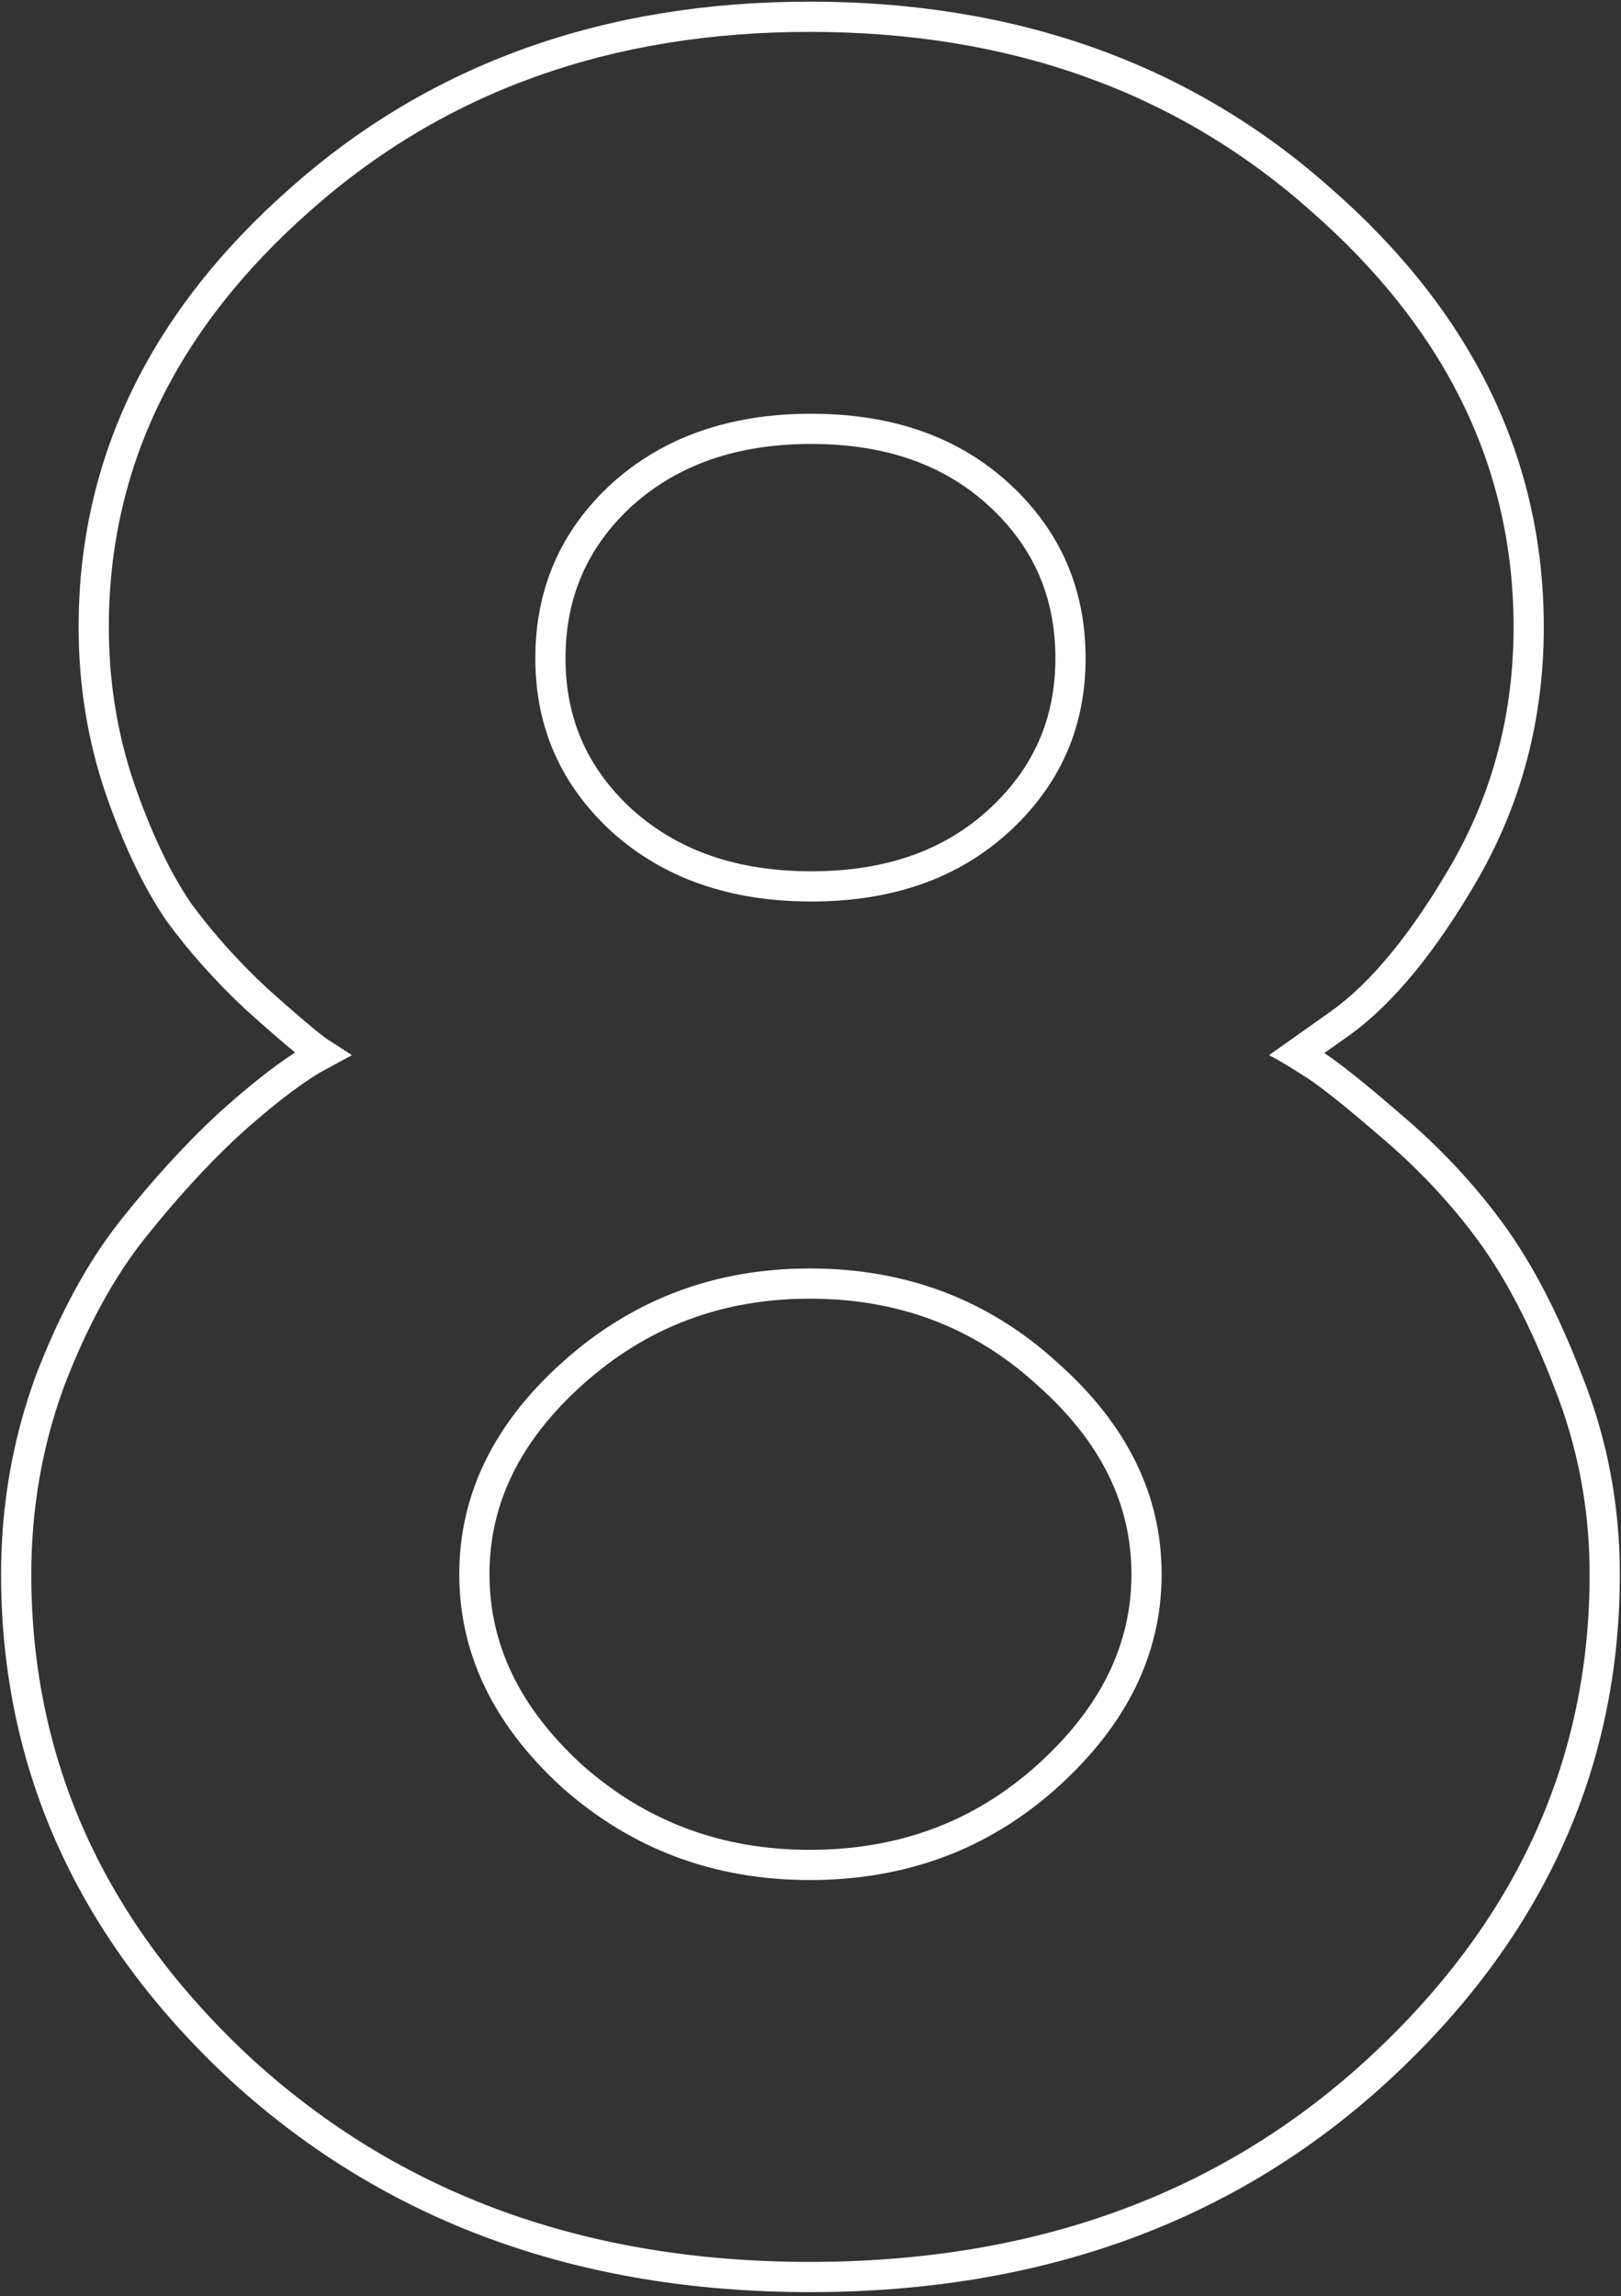
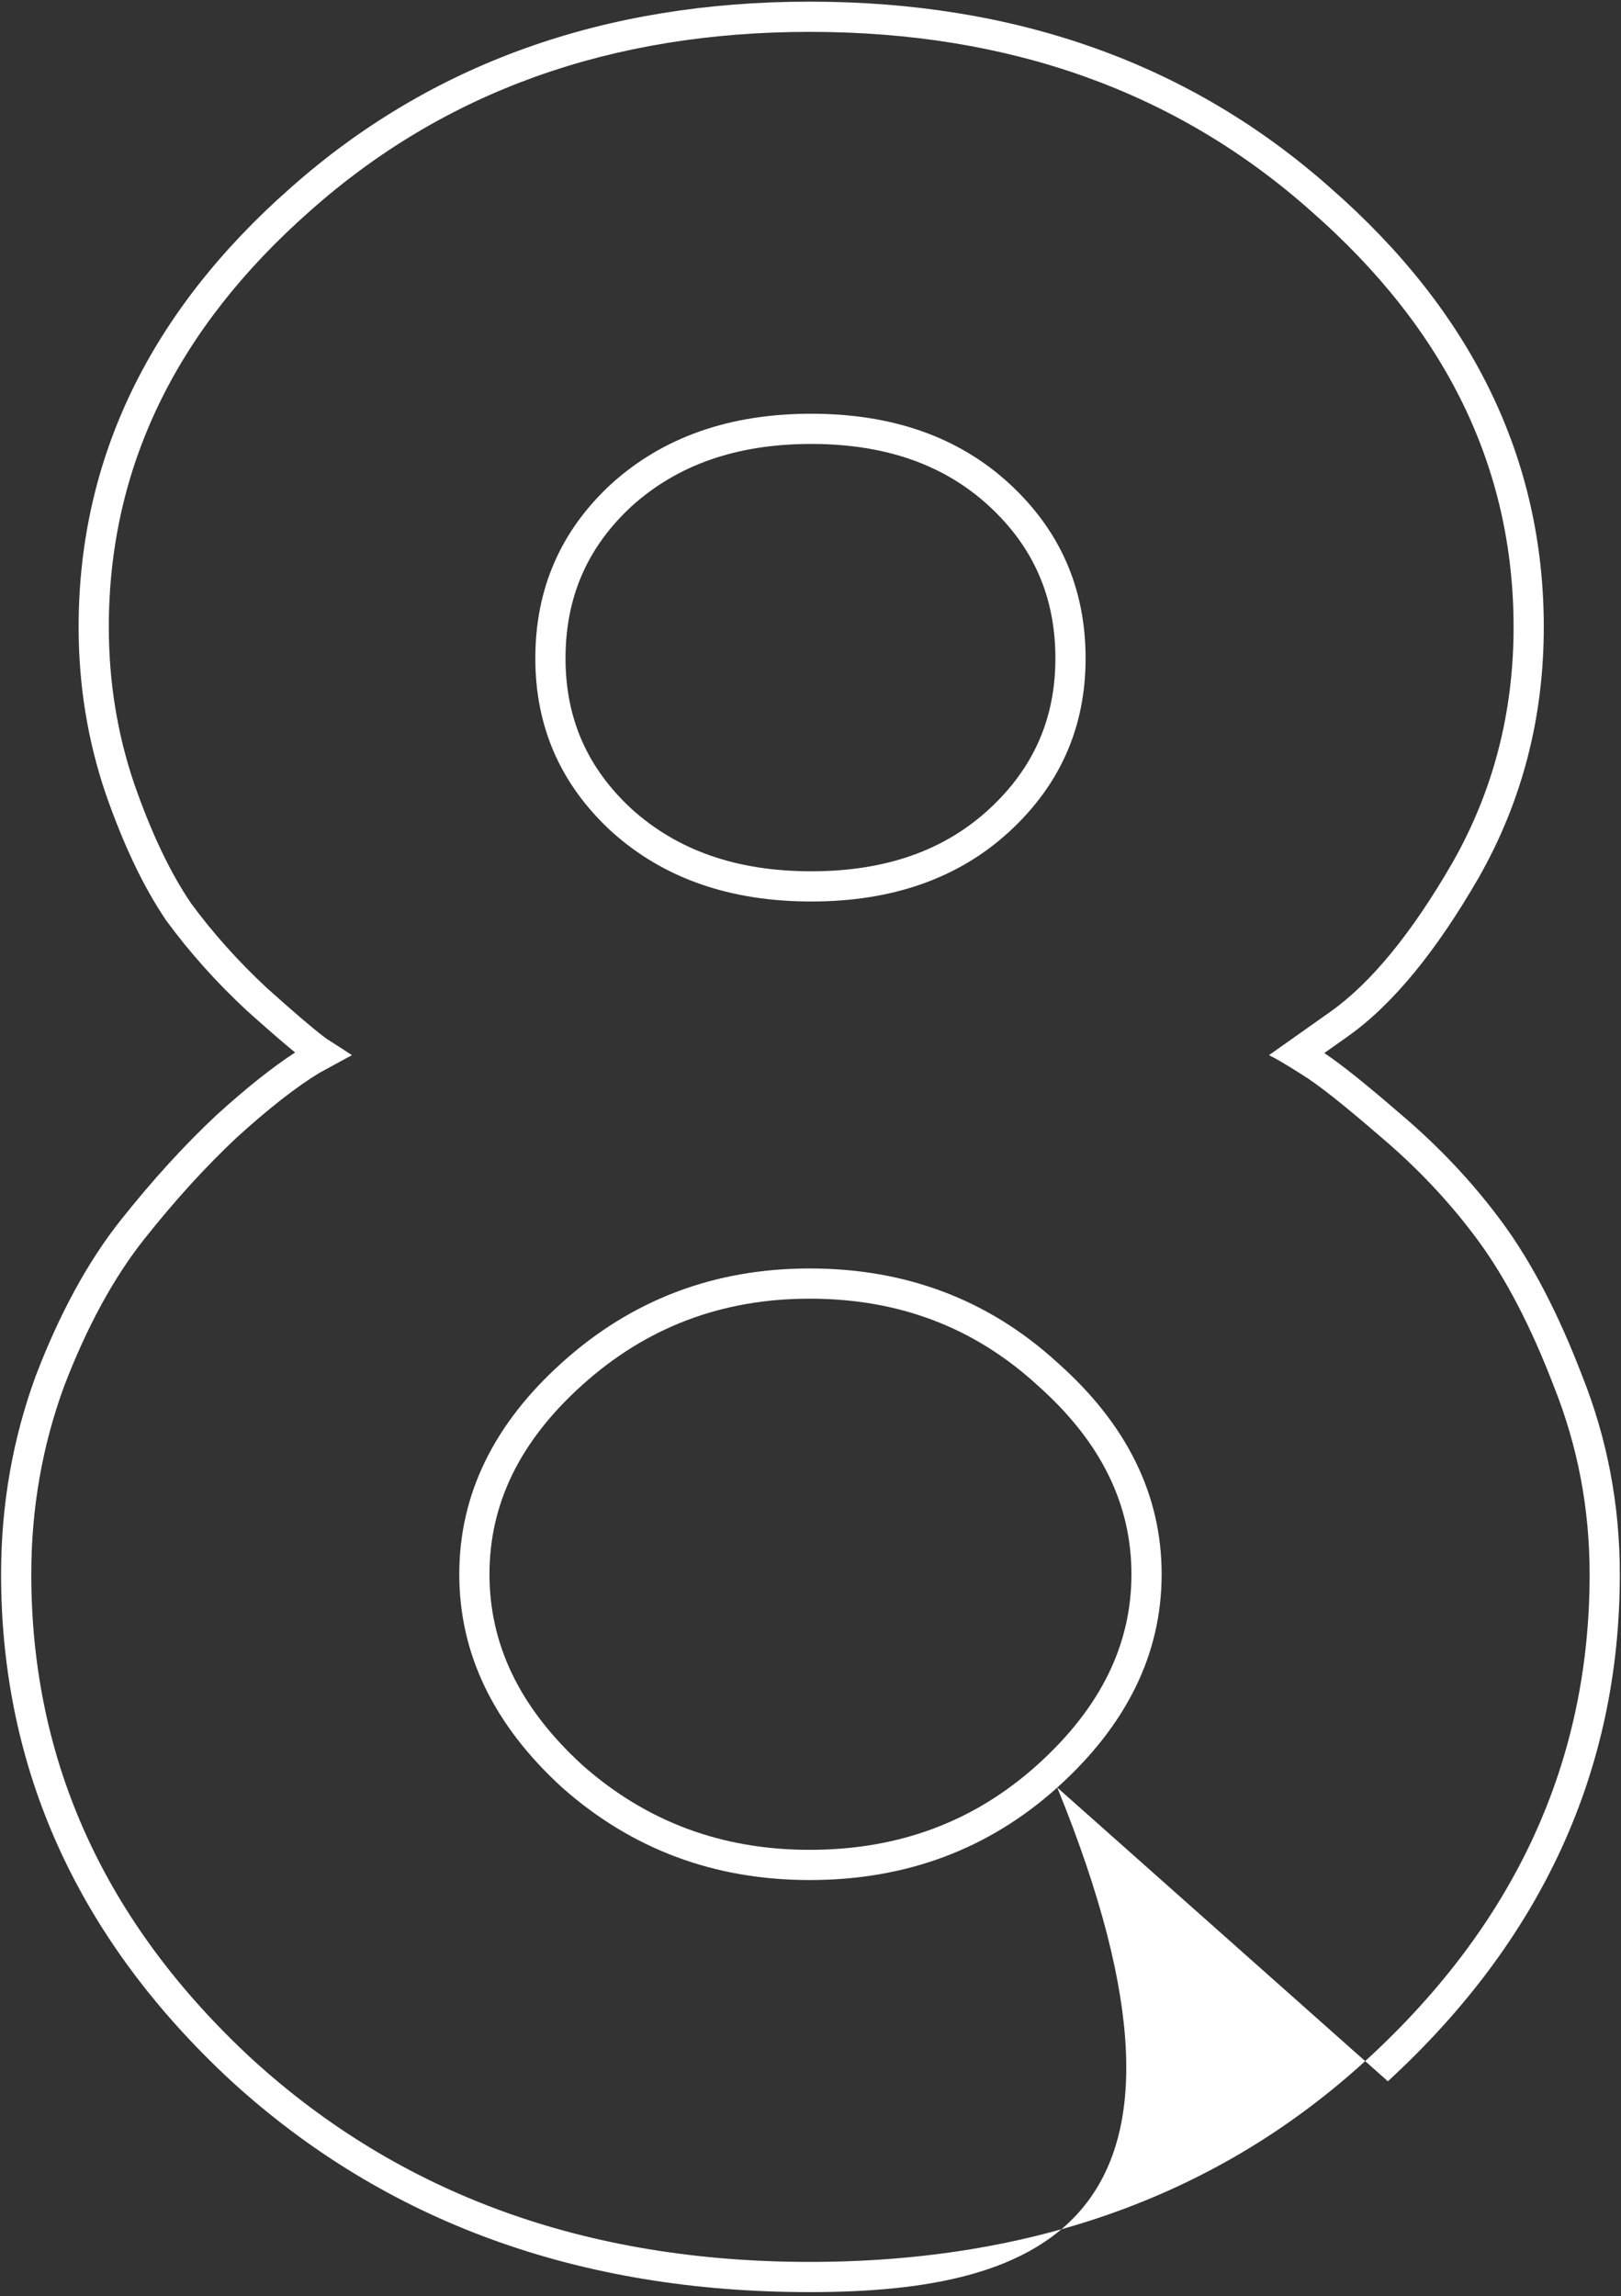
<svg xmlns="http://www.w3.org/2000/svg" width="161" height="228" viewBox="0 0 161 228" fill="none">
  <rect x="0" y="0" width="161" height="228" fill="#333333" stroke="none" />
-   <path fill-rule="evenodd" clip-rule="evenodd" d="M103.002 137.511L102.986 137.495C96.748 131.8 89.283 128.949 80.422 128.949C71.668 128.949 64.192 131.795 57.842 137.51L57.84 137.511C51.549 143.164 48.616 149.403 48.616 156.312C48.616 163.219 51.548 169.508 57.841 175.261C64.185 180.873 71.662 183.675 80.422 183.675C89.296 183.675 96.766 180.864 103.002 175.262C109.404 169.5 112.376 163.209 112.376 156.312C112.376 149.419 109.408 143.184 103.019 137.526L103.002 137.511ZM105.008 177.492C98.195 183.614 90 186.675 80.422 186.675C70.943 186.675 62.747 183.614 55.835 177.492C49.022 171.271 45.616 164.211 45.616 156.312C45.616 148.413 49.022 141.402 55.835 135.28C62.747 129.059 70.943 125.949 80.422 125.949C90 125.949 98.195 129.059 105.008 135.28C111.92 141.402 115.376 148.413 115.376 156.312C115.376 164.211 111.92 171.271 105.008 177.492ZM137.846 206.657C122.608 220.659 103.388 227.591 80.422 227.591C57.55 227.591 38.336 220.657 23.006 206.664L22.998 206.657L22.99 206.65C7.813 192.601 0.107 175.777 0.107 156.312C0.107 149.454 1.252 142.883 3.549 136.617L3.557 136.596L3.565 136.576C5.915 130.444 8.718 125.268 12.015 121.12C15.153 117.173 18.312 113.704 21.497 110.724L21.515 110.708L21.532 110.692C24.41 108.084 27.007 106.003 29.308 104.504C28.097 103.514 26.486 102.112 24.506 100.338L24.485 100.319L24.465 100.3C21.472 97.513 18.827 94.559 16.536 91.436L16.503 91.39L16.472 91.344C14.207 88.001 12.227 83.794 10.493 78.796L10.49 78.787L10.487 78.778C8.698 73.517 7.809 68.006 7.809 62.261C7.809 45.49 14.933 30.93 28.816 18.691C42.755 6.303 60.026 0.164 80.422 0.164C100.91 0.164 118.231 6.299 132.172 18.688C146.152 30.924 153.331 45.483 153.331 62.261C153.331 71.252 151.181 79.568 146.865 87.147L146.861 87.155L146.856 87.163C142.712 94.34 138.402 99.7 133.845 102.923L131.531 104.56C133.269 105.718 135.772 107.739 138.948 110.485C142.865 113.785 146.283 117.408 149.191 121.355C152.158 125.382 154.79 130.473 157.123 136.556C159.632 142.836 160.884 149.429 160.884 156.312C160.884 175.784 153.123 192.61 137.846 206.657ZM132.113 100.474C136.161 97.61 140.21 92.673 144.258 85.662C148.307 78.553 150.331 70.752 150.331 62.261C150.331 46.462 143.616 32.688 130.188 20.938C116.857 9.089 100.269 3.164 80.422 3.164C60.674 3.164 44.134 9.089 30.804 20.938C17.474 32.688 10.809 46.462 10.809 62.261C10.809 67.692 11.649 72.875 13.327 77.812C15.006 82.651 16.882 86.6 18.955 89.662C21.128 92.624 23.646 95.438 26.509 98.104C29.11 100.436 30.978 102.035 32.113 102.9C32.227 102.987 32.334 103.067 32.434 103.14C33.52 103.831 34.359 104.374 34.952 104.769L31.693 106.546C29.422 107.929 26.707 110.052 23.547 112.915C20.486 115.779 17.425 119.136 14.364 122.987C11.303 126.838 8.637 131.725 6.366 137.65C4.194 143.574 3.107 149.795 3.107 156.312C3.107 174.875 10.414 190.921 25.028 204.448C39.74 217.877 58.205 224.591 80.422 224.591C102.737 224.591 121.202 217.877 135.816 204.448C150.528 190.921 157.884 174.875 157.884 156.312C157.884 149.795 156.7 143.574 154.33 137.65C152.059 131.725 149.541 126.887 146.776 123.135C144.011 119.383 140.753 115.927 137.001 112.767C133.347 109.607 130.78 107.583 129.299 106.694C129.158 106.604 129.021 106.516 128.886 106.431C127.698 105.678 126.75 105.124 126.04 104.769L132.113 100.474ZM62.746 80.336C67.235 84.389 73.088 86.513 80.57 86.513C88.059 86.513 93.853 84.385 98.236 80.346C102.659 76.27 104.823 71.341 104.823 65.371C104.823 59.288 102.649 54.315 98.236 50.248C93.853 46.209 88.059 44.081 80.57 44.081C73.088 44.081 67.235 46.205 62.745 50.258C58.34 54.323 56.169 59.293 56.169 65.371C56.169 71.337 58.33 76.262 62.746 80.336ZM60.723 82.552C65.858 87.193 72.473 89.513 80.57 89.513C88.667 89.513 95.233 87.193 100.269 82.552C105.305 77.911 107.823 72.184 107.823 65.371C107.823 58.459 105.305 52.683 100.269 48.042C95.233 43.401 88.667 41.081 80.57 41.081C72.473 41.081 65.858 43.401 60.723 48.042C55.687 52.683 53.169 58.459 53.169 65.371C53.169 72.184 55.687 77.911 60.723 82.552Z" fill="white" />
+   <path fill-rule="evenodd" clip-rule="evenodd" d="M103.002 137.511L102.986 137.495C96.748 131.8 89.283 128.949 80.422 128.949C71.668 128.949 64.192 131.795 57.842 137.51L57.84 137.511C51.549 143.164 48.616 149.403 48.616 156.312C48.616 163.219 51.548 169.508 57.841 175.261C64.185 180.873 71.662 183.675 80.422 183.675C89.296 183.675 96.766 180.864 103.002 175.262C109.404 169.5 112.376 163.209 112.376 156.312C112.376 149.419 109.408 143.184 103.019 137.526L103.002 137.511ZM105.008 177.492C98.195 183.614 90 186.675 80.422 186.675C70.943 186.675 62.747 183.614 55.835 177.492C49.022 171.271 45.616 164.211 45.616 156.312C45.616 148.413 49.022 141.402 55.835 135.28C62.747 129.059 70.943 125.949 80.422 125.949C90 125.949 98.195 129.059 105.008 135.28C111.92 141.402 115.376 148.413 115.376 156.312C115.376 164.211 111.92 171.271 105.008 177.492ZC122.608 220.659 103.388 227.591 80.422 227.591C57.55 227.591 38.336 220.657 23.006 206.664L22.998 206.657L22.99 206.65C7.813 192.601 0.107 175.777 0.107 156.312C0.107 149.454 1.252 142.883 3.549 136.617L3.557 136.596L3.565 136.576C5.915 130.444 8.718 125.268 12.015 121.12C15.153 117.173 18.312 113.704 21.497 110.724L21.515 110.708L21.532 110.692C24.41 108.084 27.007 106.003 29.308 104.504C28.097 103.514 26.486 102.112 24.506 100.338L24.485 100.319L24.465 100.3C21.472 97.513 18.827 94.559 16.536 91.436L16.503 91.39L16.472 91.344C14.207 88.001 12.227 83.794 10.493 78.796L10.49 78.787L10.487 78.778C8.698 73.517 7.809 68.006 7.809 62.261C7.809 45.49 14.933 30.93 28.816 18.691C42.755 6.303 60.026 0.164 80.422 0.164C100.91 0.164 118.231 6.299 132.172 18.688C146.152 30.924 153.331 45.483 153.331 62.261C153.331 71.252 151.181 79.568 146.865 87.147L146.861 87.155L146.856 87.163C142.712 94.34 138.402 99.7 133.845 102.923L131.531 104.56C133.269 105.718 135.772 107.739 138.948 110.485C142.865 113.785 146.283 117.408 149.191 121.355C152.158 125.382 154.79 130.473 157.123 136.556C159.632 142.836 160.884 149.429 160.884 156.312C160.884 175.784 153.123 192.61 137.846 206.657ZM132.113 100.474C136.161 97.61 140.21 92.673 144.258 85.662C148.307 78.553 150.331 70.752 150.331 62.261C150.331 46.462 143.616 32.688 130.188 20.938C116.857 9.089 100.269 3.164 80.422 3.164C60.674 3.164 44.134 9.089 30.804 20.938C17.474 32.688 10.809 46.462 10.809 62.261C10.809 67.692 11.649 72.875 13.327 77.812C15.006 82.651 16.882 86.6 18.955 89.662C21.128 92.624 23.646 95.438 26.509 98.104C29.11 100.436 30.978 102.035 32.113 102.9C32.227 102.987 32.334 103.067 32.434 103.14C33.52 103.831 34.359 104.374 34.952 104.769L31.693 106.546C29.422 107.929 26.707 110.052 23.547 112.915C20.486 115.779 17.425 119.136 14.364 122.987C11.303 126.838 8.637 131.725 6.366 137.65C4.194 143.574 3.107 149.795 3.107 156.312C3.107 174.875 10.414 190.921 25.028 204.448C39.74 217.877 58.205 224.591 80.422 224.591C102.737 224.591 121.202 217.877 135.816 204.448C150.528 190.921 157.884 174.875 157.884 156.312C157.884 149.795 156.7 143.574 154.33 137.65C152.059 131.725 149.541 126.887 146.776 123.135C144.011 119.383 140.753 115.927 137.001 112.767C133.347 109.607 130.78 107.583 129.299 106.694C129.158 106.604 129.021 106.516 128.886 106.431C127.698 105.678 126.75 105.124 126.04 104.769L132.113 100.474ZM62.746 80.336C67.235 84.389 73.088 86.513 80.57 86.513C88.059 86.513 93.853 84.385 98.236 80.346C102.659 76.27 104.823 71.341 104.823 65.371C104.823 59.288 102.649 54.315 98.236 50.248C93.853 46.209 88.059 44.081 80.57 44.081C73.088 44.081 67.235 46.205 62.745 50.258C58.34 54.323 56.169 59.293 56.169 65.371C56.169 71.337 58.33 76.262 62.746 80.336ZM60.723 82.552C65.858 87.193 72.473 89.513 80.57 89.513C88.667 89.513 95.233 87.193 100.269 82.552C105.305 77.911 107.823 72.184 107.823 65.371C107.823 58.459 105.305 52.683 100.269 48.042C95.233 43.401 88.667 41.081 80.57 41.081C72.473 41.081 65.858 43.401 60.723 48.042C55.687 52.683 53.169 58.459 53.169 65.371C53.169 72.184 55.687 77.911 60.723 82.552Z" fill="white" />
</svg>